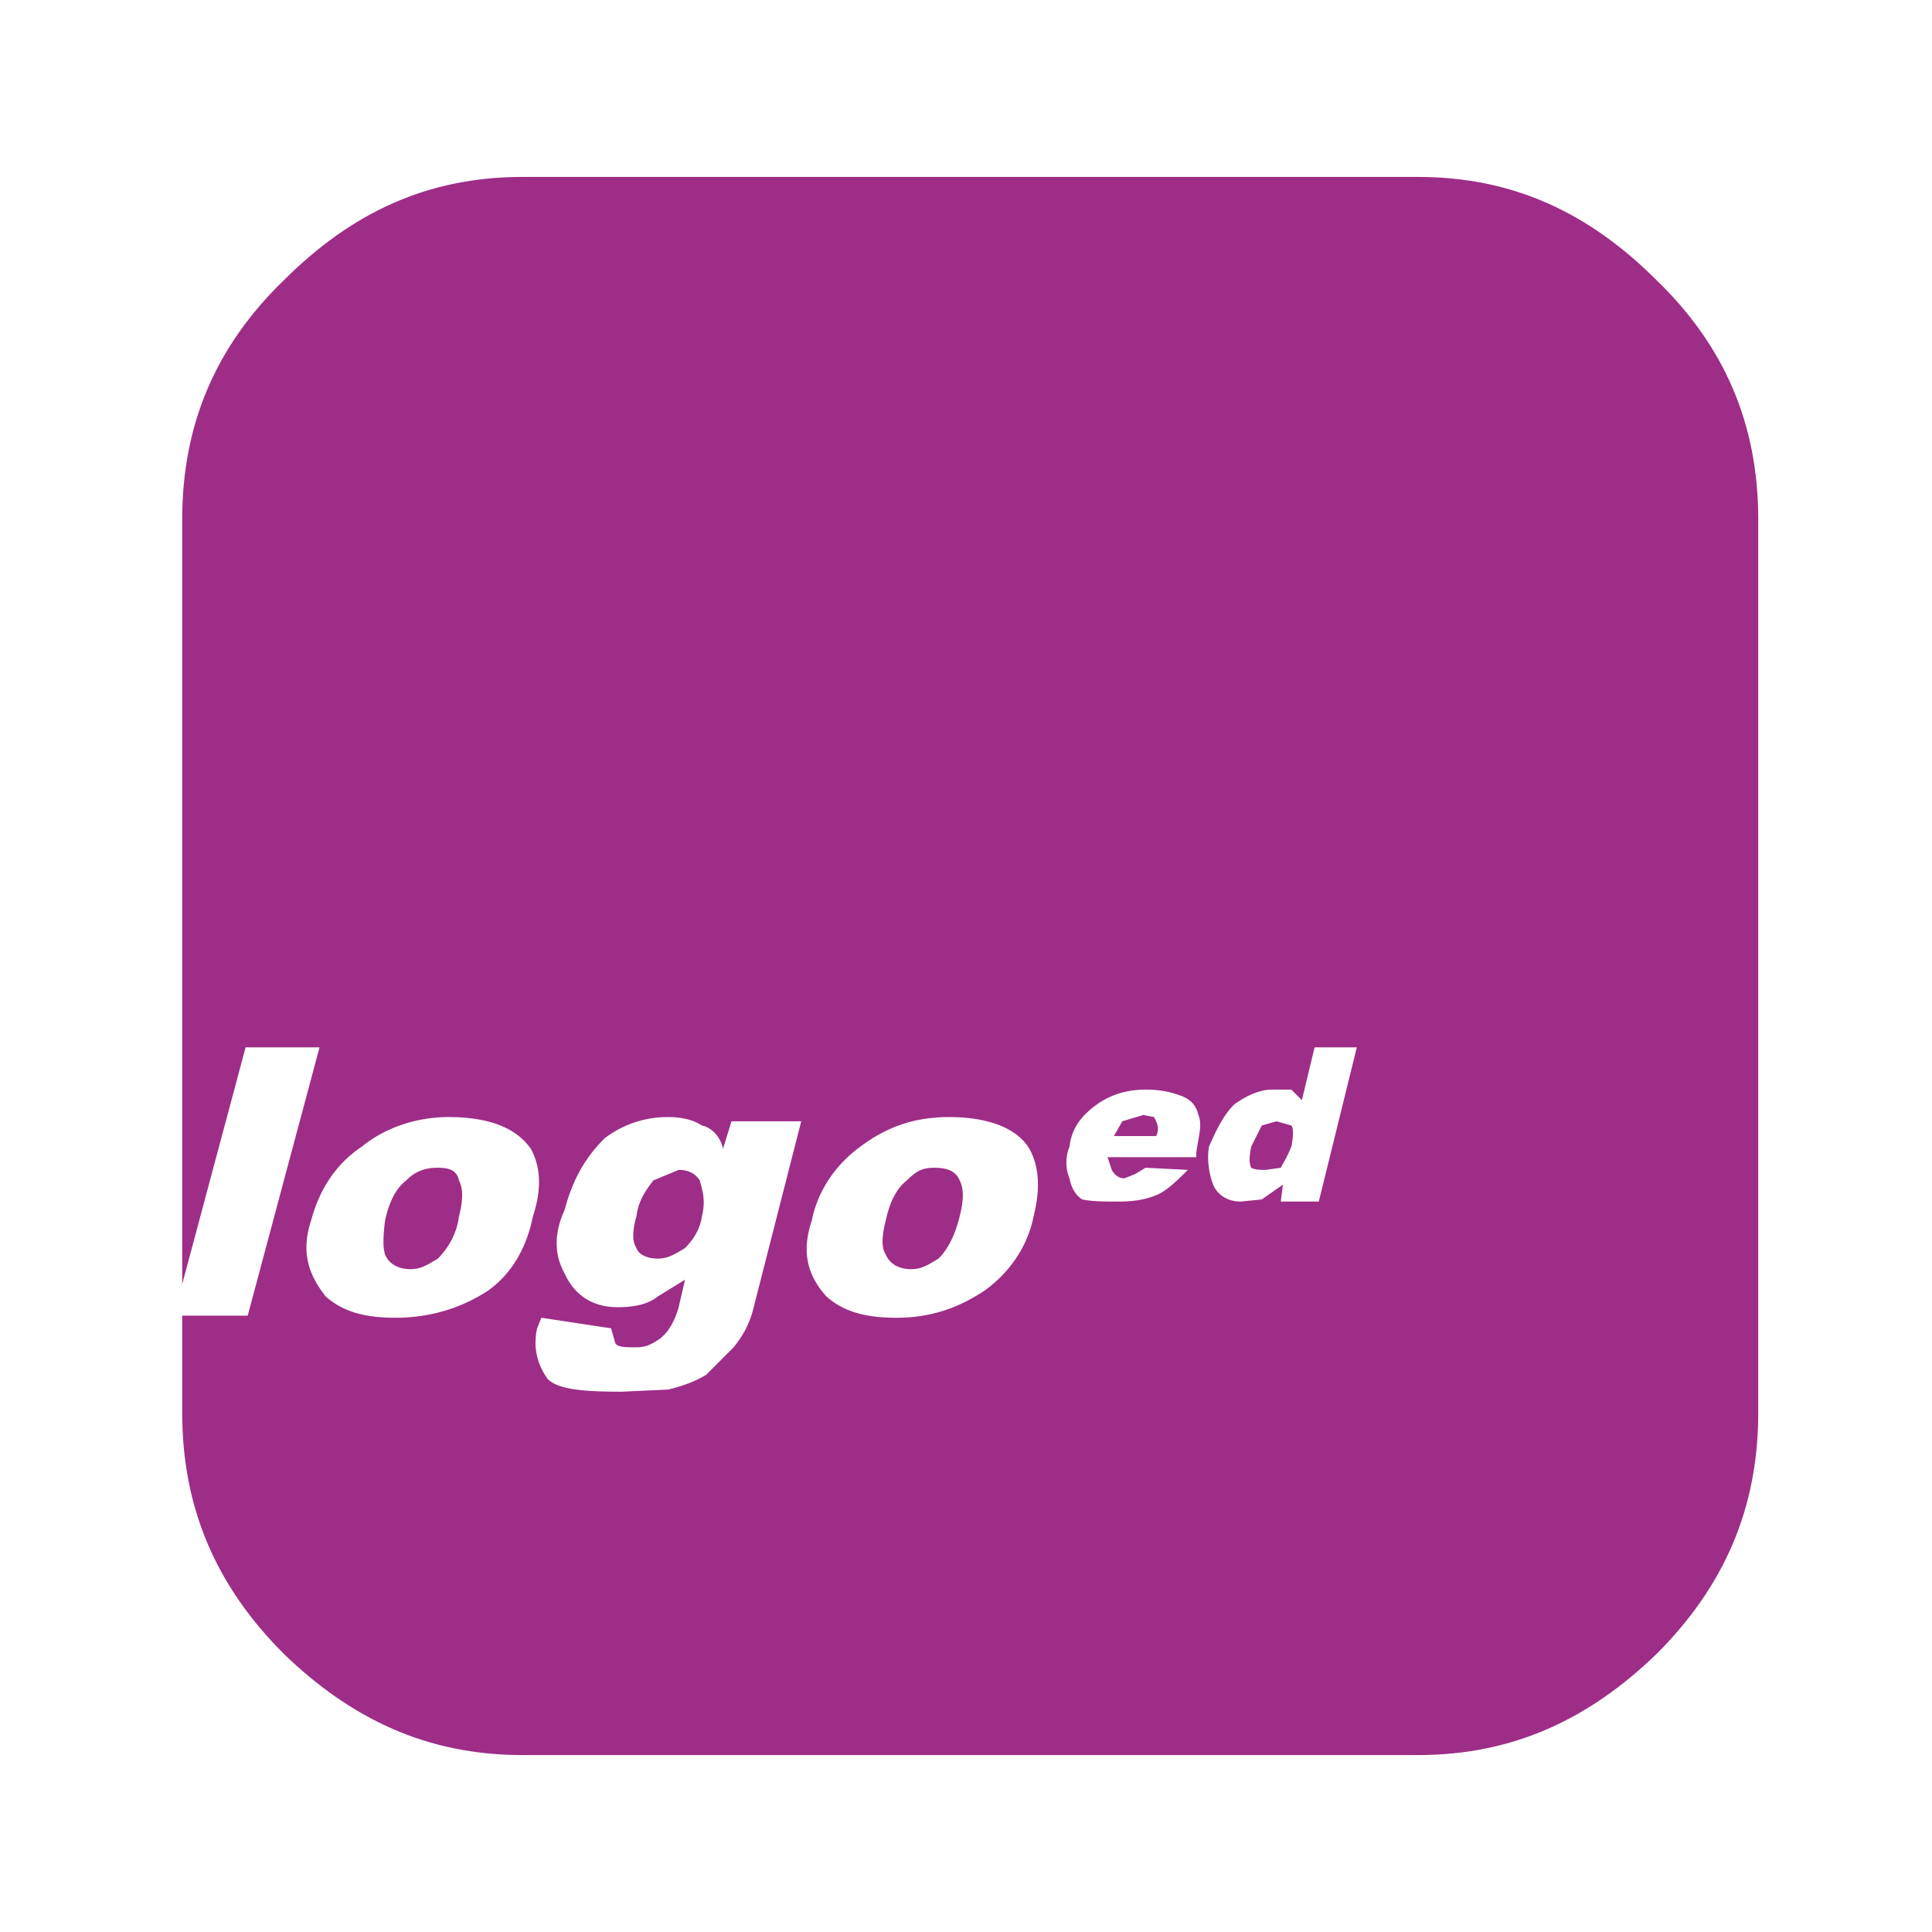
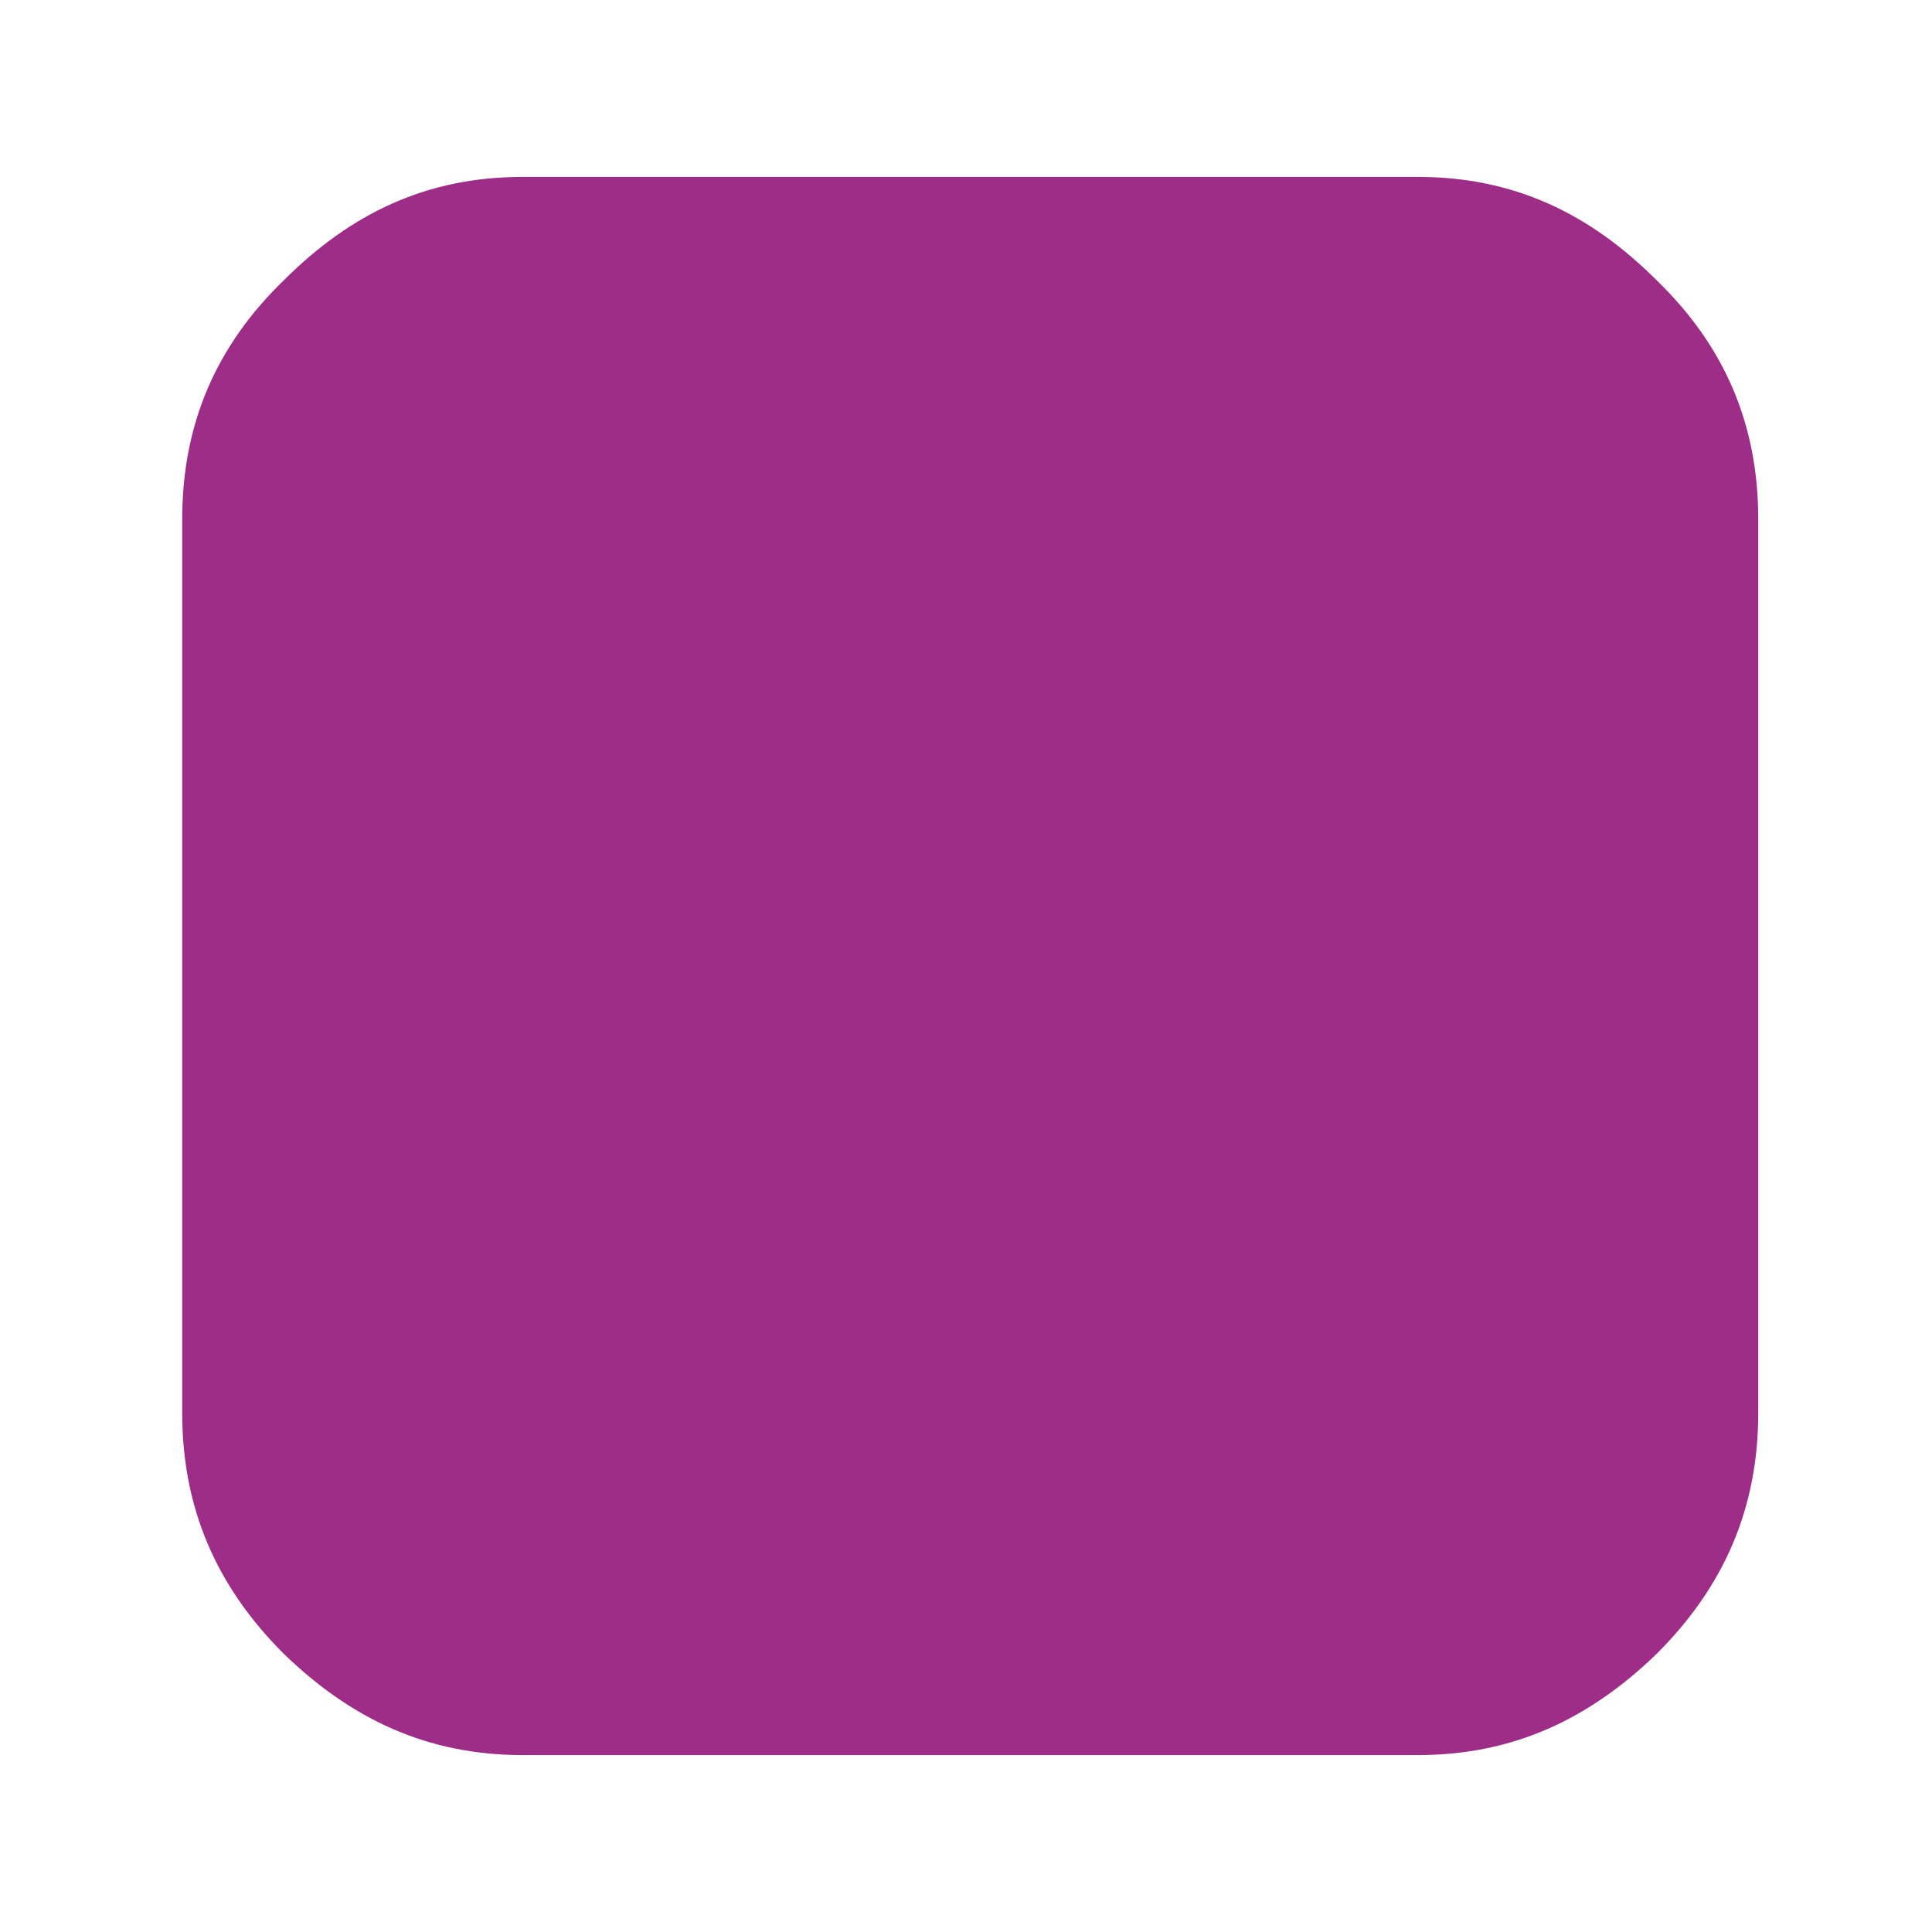
<svg xmlns="http://www.w3.org/2000/svg" width="2500" height="2500" viewBox="0 0 192.756 192.756">
  <g fill-rule="evenodd" clip-rule="evenodd">
    <path fill="#fff" d="M0 0h192.756v192.756H0V0z" />
    <path d="M165.303 27.981c6.744 6.534 10.117 14.333 10.117 23.818v89.158c0 9.484-3.373 17.285-10.117 24.029-6.746 6.533-14.334 10.117-23.818 10.117h-89.37c-9.484 0-17.072-3.584-23.817-10.117-6.745-6.744-10.118-14.545-10.118-24.029V51.799c0-9.485 3.374-17.284 10.118-23.818 6.745-6.745 14.333-10.328 23.817-10.328h89.37c9.484 0 17.072 3.583 23.818 10.328z" fill="#9e2d87" />
-     <path fill="#fff" d="M31.88 104.494l-7.167 26.768h-7.376l7.166-26.768h7.377zM53.168 121.355c-.632 3.162-2.107 5.691-4.426 7.377-2.529 1.686-5.69 2.74-9.274 2.74-3.162 0-5.27-.633-6.956-2.109-1.687-2.105-2.53-4.424-1.475-7.586.842-3.162 2.529-5.691 5.059-7.377 2.319-1.898 5.479-2.951 8.641-2.951 4.005 0 6.746 1.053 8.22 3.16 1.055 1.899 1.055 4.217.211 6.746zm-7.376-3.584c-.211-1.053-1.054-1.264-2.107-1.264-1.055 0-2.109.211-3.163 1.264-1.053.844-1.685 2.107-2.106 4.006-.211 1.686-.211 2.74 0 3.371.421 1.055 1.475 1.477 2.529 1.477 1.054 0 1.686-.422 2.741-1.055 1.053-1.053 1.896-2.529 2.107-4.215.42-1.685.42-2.74-.001-3.584zM60.335 113.557a10.358 10.358 0 0 1 6.323-2.107c1.687 0 2.741.422 3.373.844 1.054.209 1.897 1.264 2.108 2.316l.843-2.738h6.956L75.09 130.84c-.421 1.477-1.054 2.529-1.897 3.582l-2.74 2.742c-1.054.631-2.108 1.053-3.795 1.475l-4.637.211c-3.793 0-6.324-.211-7.377-1.264-1.054-1.477-1.476-3.164-1.054-5.059l.422-1.055 6.955 1.055.422 1.475c.21.42 1.053.42 2.108.42 1.054 0 1.686-.42 2.319-.842.842-.633 1.475-1.686 1.896-3.162l.632-2.74-2.741 1.686c-1.053.846-2.528 1.055-4.004 1.055-2.318 0-4.215-1.055-5.269-3.371-1.054-1.898-1.054-4.006 0-6.324.844-3.162 2.108-5.271 4.005-7.167zm7.377 3.162l-2.53 1.053c-.632.844-1.475 1.898-1.686 3.584-.421 1.475-.421 2.529 0 3.162.21.631 1.054 1.053 2.107 1.053 1.054 0 1.687-.422 2.741-1.053.632-.633 1.476-1.688 1.686-3.162.422-1.686 0-2.74-.21-3.584-.421-.631-1.054-1.053-2.108-1.053zM103.123 121.355c-.633 3.162-2.529 5.691-4.848 7.377-2.53 1.686-5.27 2.74-8.853 2.74-3.162 0-5.27-.633-6.956-2.109-1.897-2.105-2.529-4.424-1.475-7.586.632-3.162 2.53-5.691 4.848-7.377 2.529-1.898 5.27-2.951 8.853-2.951 3.794 0 6.743 1.053 8.009 3.16 1.055 1.899 1.055 4.217.422 6.746zm-9.907-4.847c-1.054 0-1.686.211-2.74 1.264-1.054.844-1.687 2.107-2.107 4.006-.421 1.686-.421 2.74 0 3.371.421 1.055 1.475 1.477 2.53 1.477 1.053 0 1.686-.422 2.739-1.055 1.055-1.053 1.686-2.529 2.108-4.215.422-1.686.422-2.74 0-3.584-.422-1.053-1.476-1.264-2.53-1.264zM114.295 108.709c1.896 0 2.951.42 3.582.631 1.055.424 1.477 1.055 1.688 1.898.42 1.055 0 2.107-.211 3.793v.422H110.5l.422 1.266c.211.422.633.844 1.266.844l1.053-.422 1.055-.633 4.215.211c-1.055 1.053-2.107 2.107-3.162 2.527-1.053.424-2.107.633-3.793.633-1.477 0-2.529 0-3.584-.209-.633-.424-1.055-1.055-1.266-2.107a4.125 4.125 0 0 1 0-3.162c.211-1.898 1.266-3.162 2.742-4.217 1.474-1.055 3.159-1.475 4.847-1.475zm-2.32 3.162l-.842 1.475h4.215c.422-.844 0-1.475-.211-1.896l-1.053-.211-2.109.632zM125.887 112.293l-1.055 2.107c-.209 1.053-.209 1.686 0 2.107.424.211.844.211 1.477.211l1.475-.211c.211-.422.633-1.055 1.055-2.107.211-1.055.211-1.898 0-2.107l-1.477-.422-1.475.422zm1.052-3.584h1.898l1.053 1.055 1.266-5.27h4.215l-3.795 15.385h-3.793l.211-1.686-2.107 1.477-2.107.209c-1.266 0-2.318-.633-2.74-1.686s-.633-2.529-.422-3.793c.844-1.898 1.477-3.162 2.529-4.217 1.476-1.054 2.74-1.474 3.792-1.474z" />
  </g>
</svg>